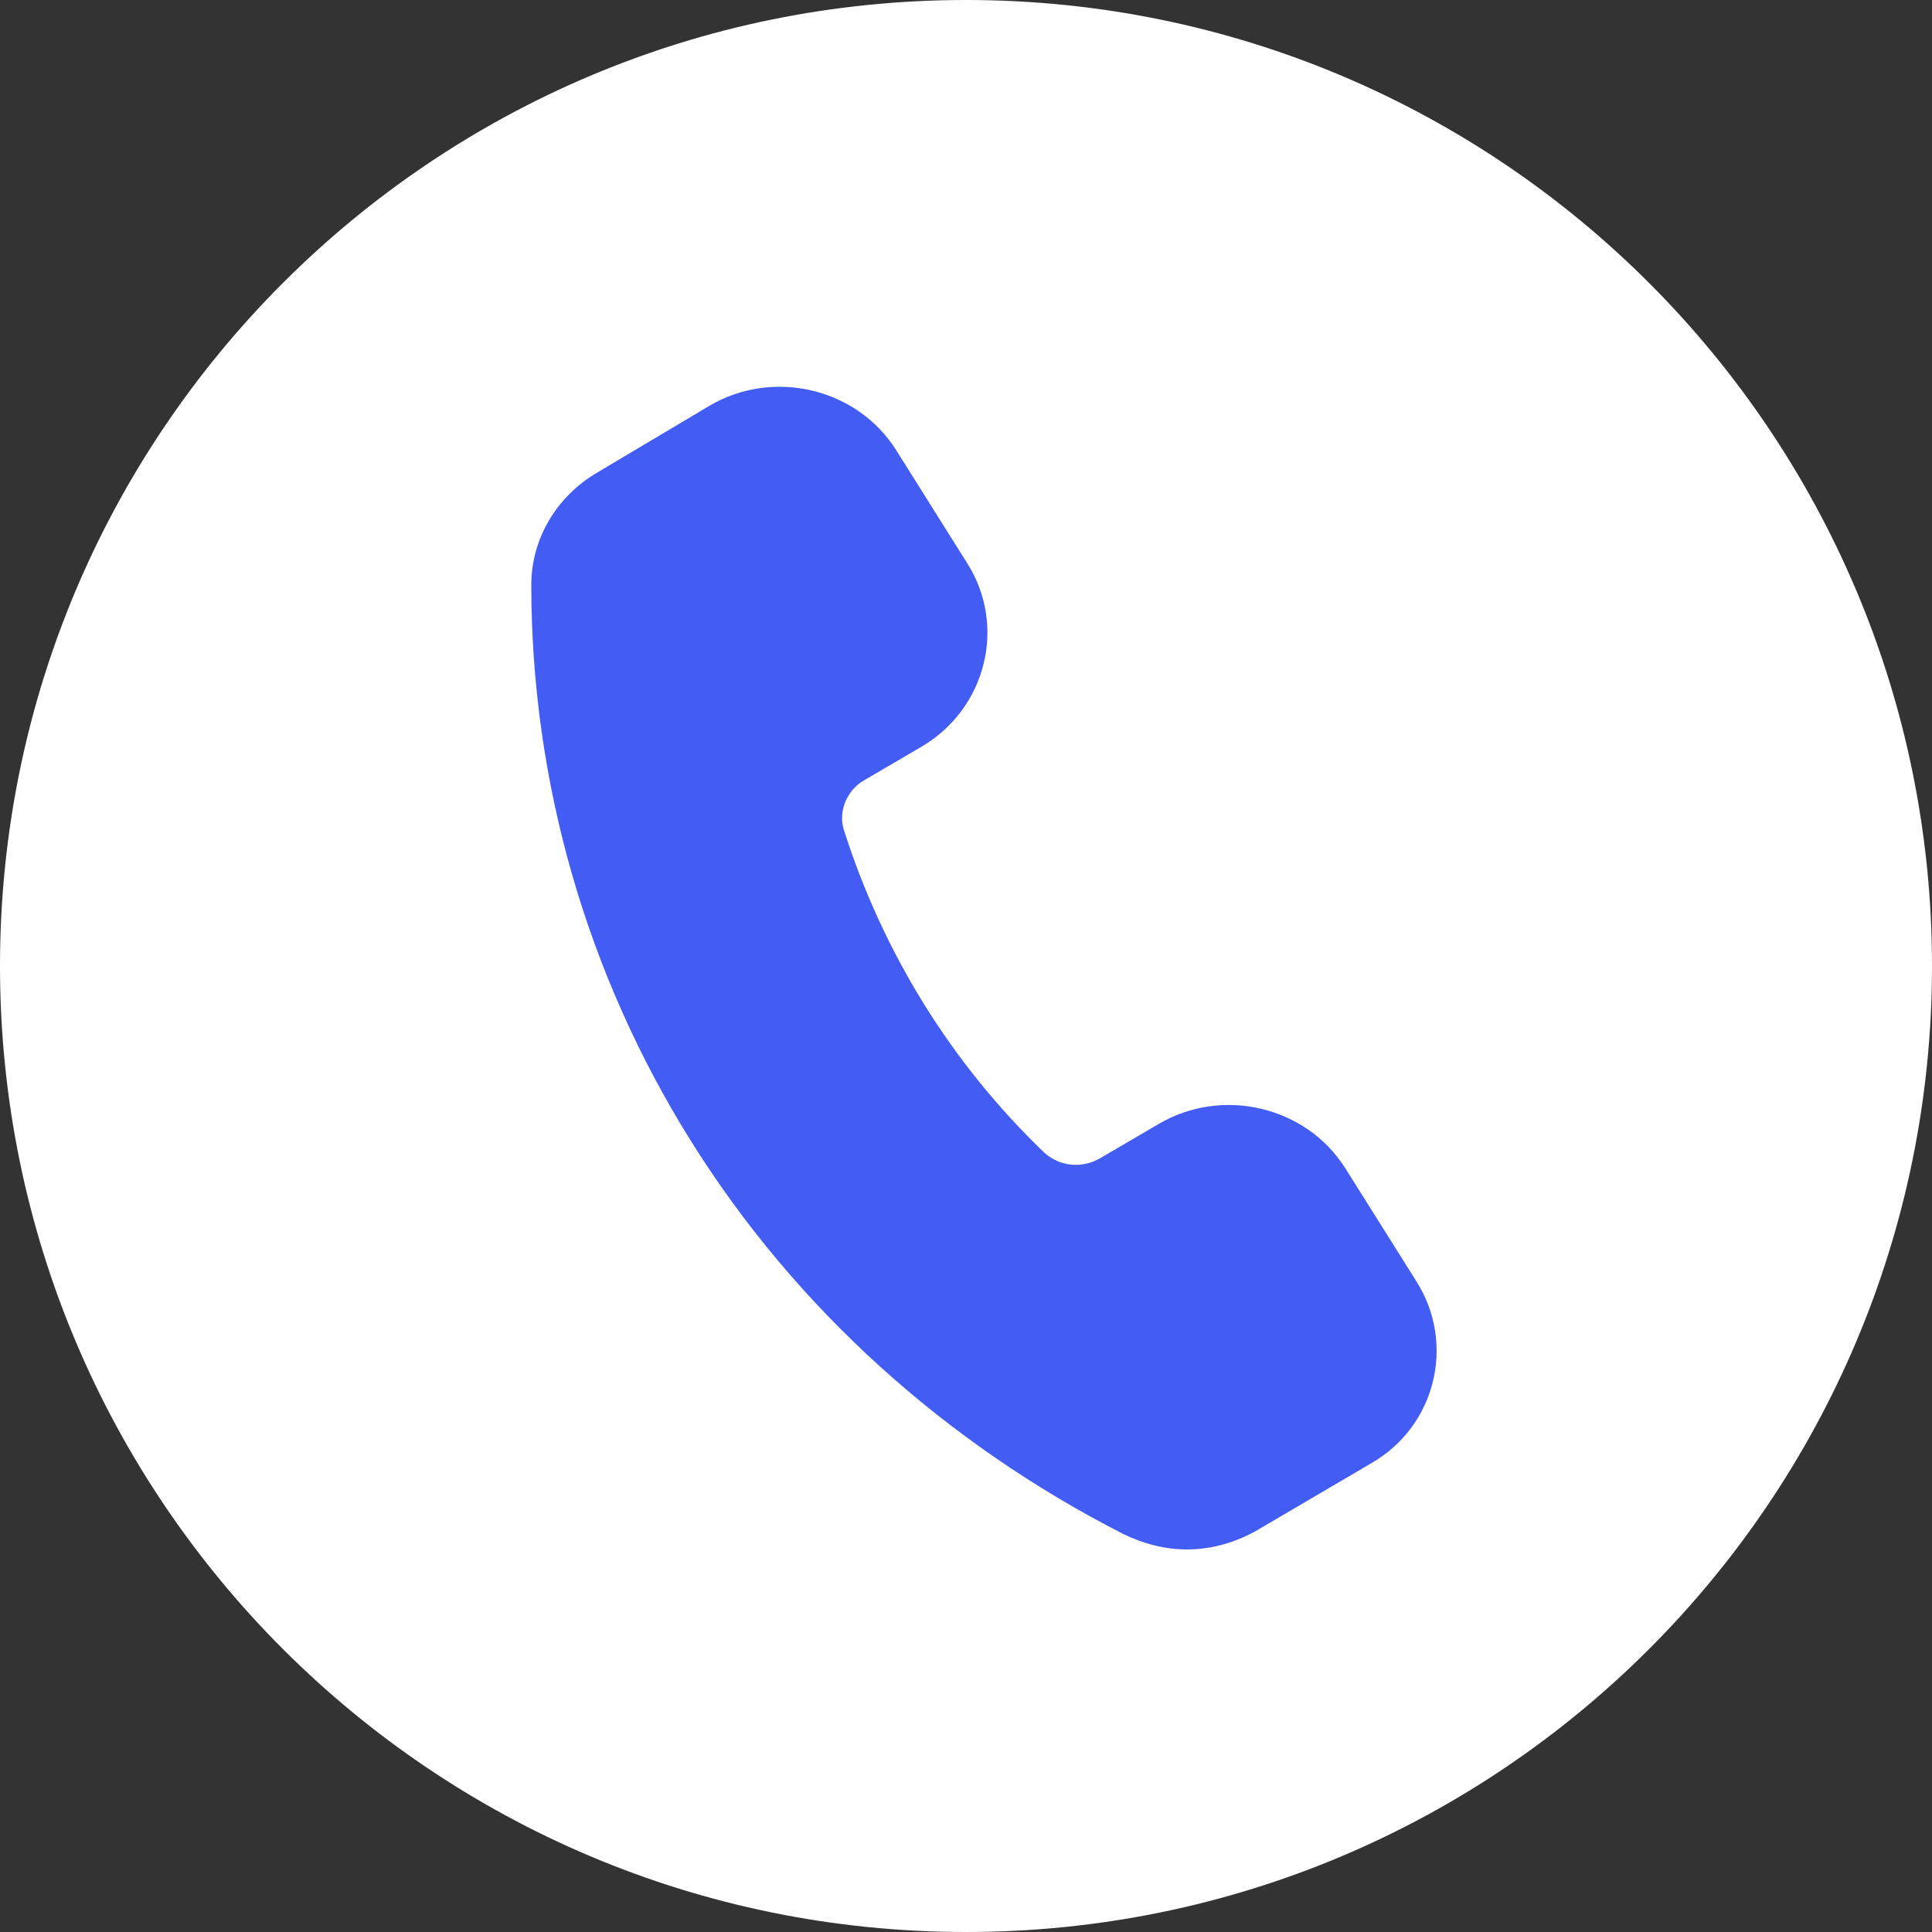
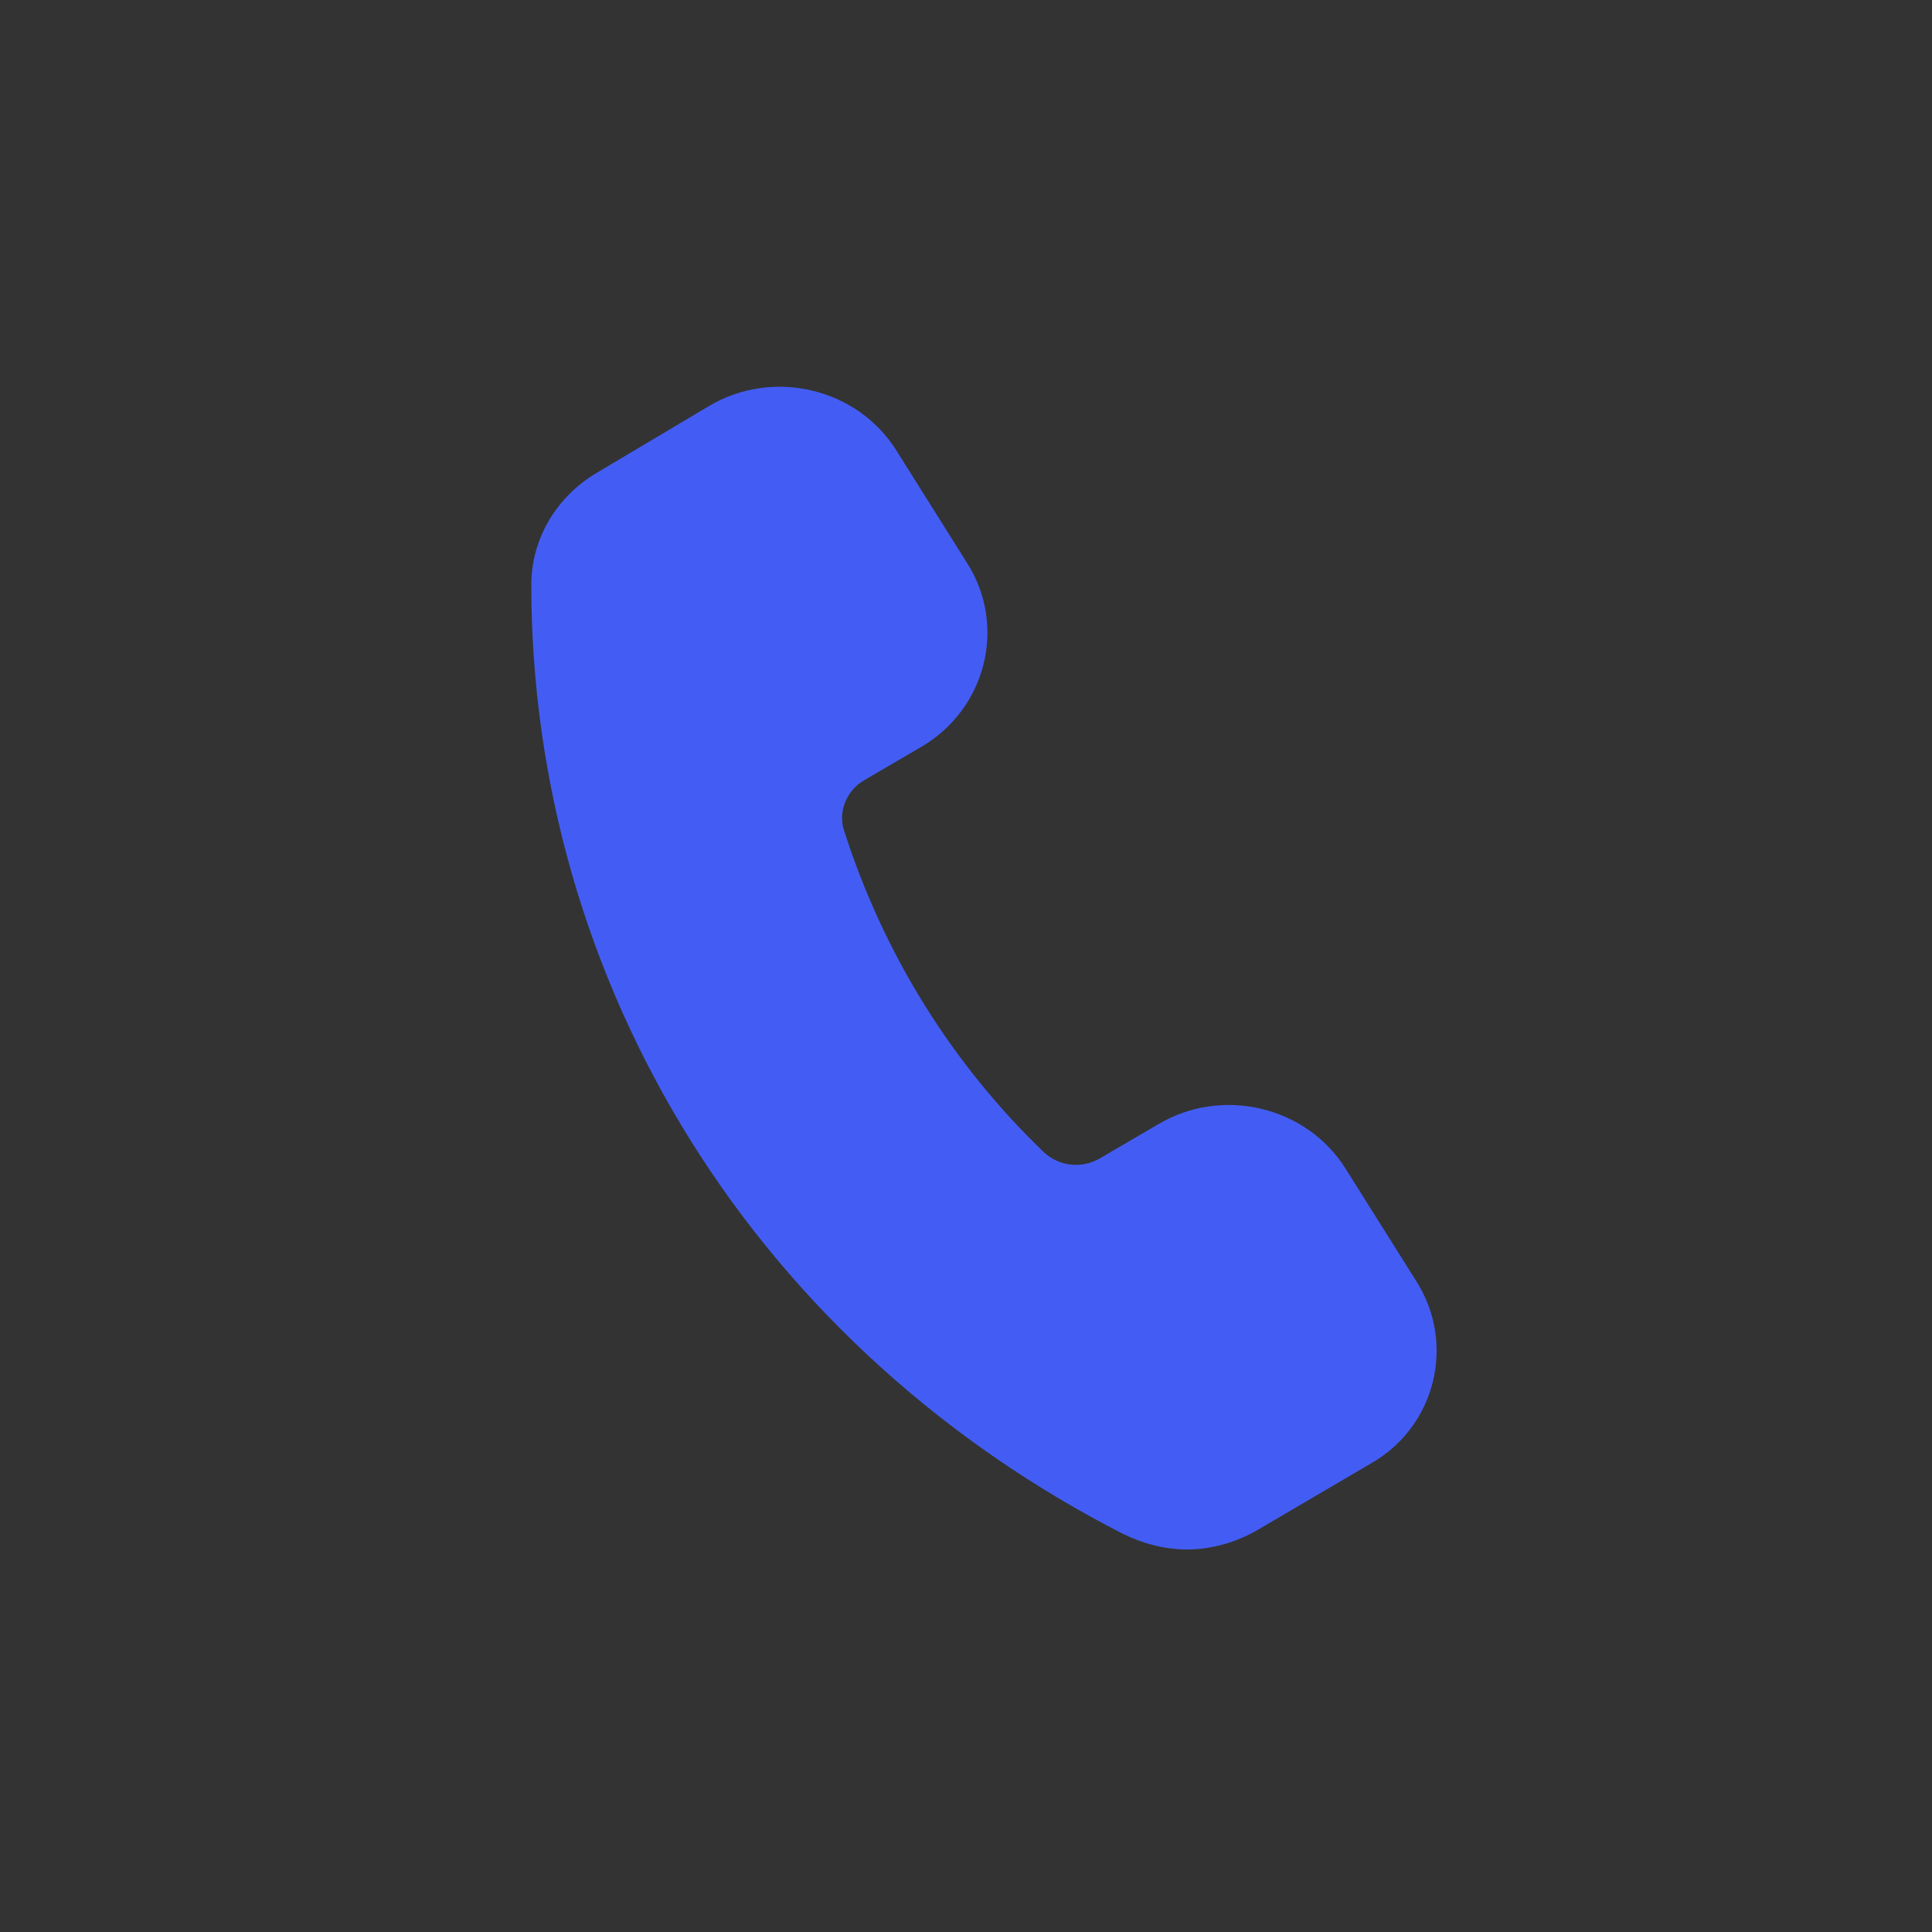
<svg xmlns="http://www.w3.org/2000/svg" width="40" height="40" viewBox="0 0 40 40" fill="none">
  <rect x="0" y="0" width="40" height="40" fill="#333333" stroke="none" />
-   <path d="M20 40C31.046 40 40 31.046 40 20C40 8.954 31.046 0 20 0C8.954 0 0 8.954 0 20C0 31.046 8.954 40 20 40Z" fill="white" />
  <path d="M29.33 26.537L27.855 24.19C27.042 22.9 25.297 22.489 23.972 23.281L22.768 23.985C22.407 24.19 21.956 24.161 21.625 23.868C19.698 22.02 18.284 19.732 17.471 17.181C17.351 16.799 17.531 16.36 17.892 16.154L19.096 15.45C20.421 14.658 20.842 12.957 20.029 11.667L18.555 9.321C17.742 8.03 15.996 7.619 14.672 8.411L12.354 9.79C11.512 10.288 11 11.168 11 12.107C11 16.183 12.144 20.172 14.311 23.633C16.478 27.094 19.578 29.88 23.25 31.757C23.671 31.963 24.123 32.08 24.574 32.08C25.086 32.08 25.598 31.933 26.049 31.669L28.397 30.291C29.721 29.528 30.142 27.827 29.33 26.537Z" fill="#435DF4" />
</svg>